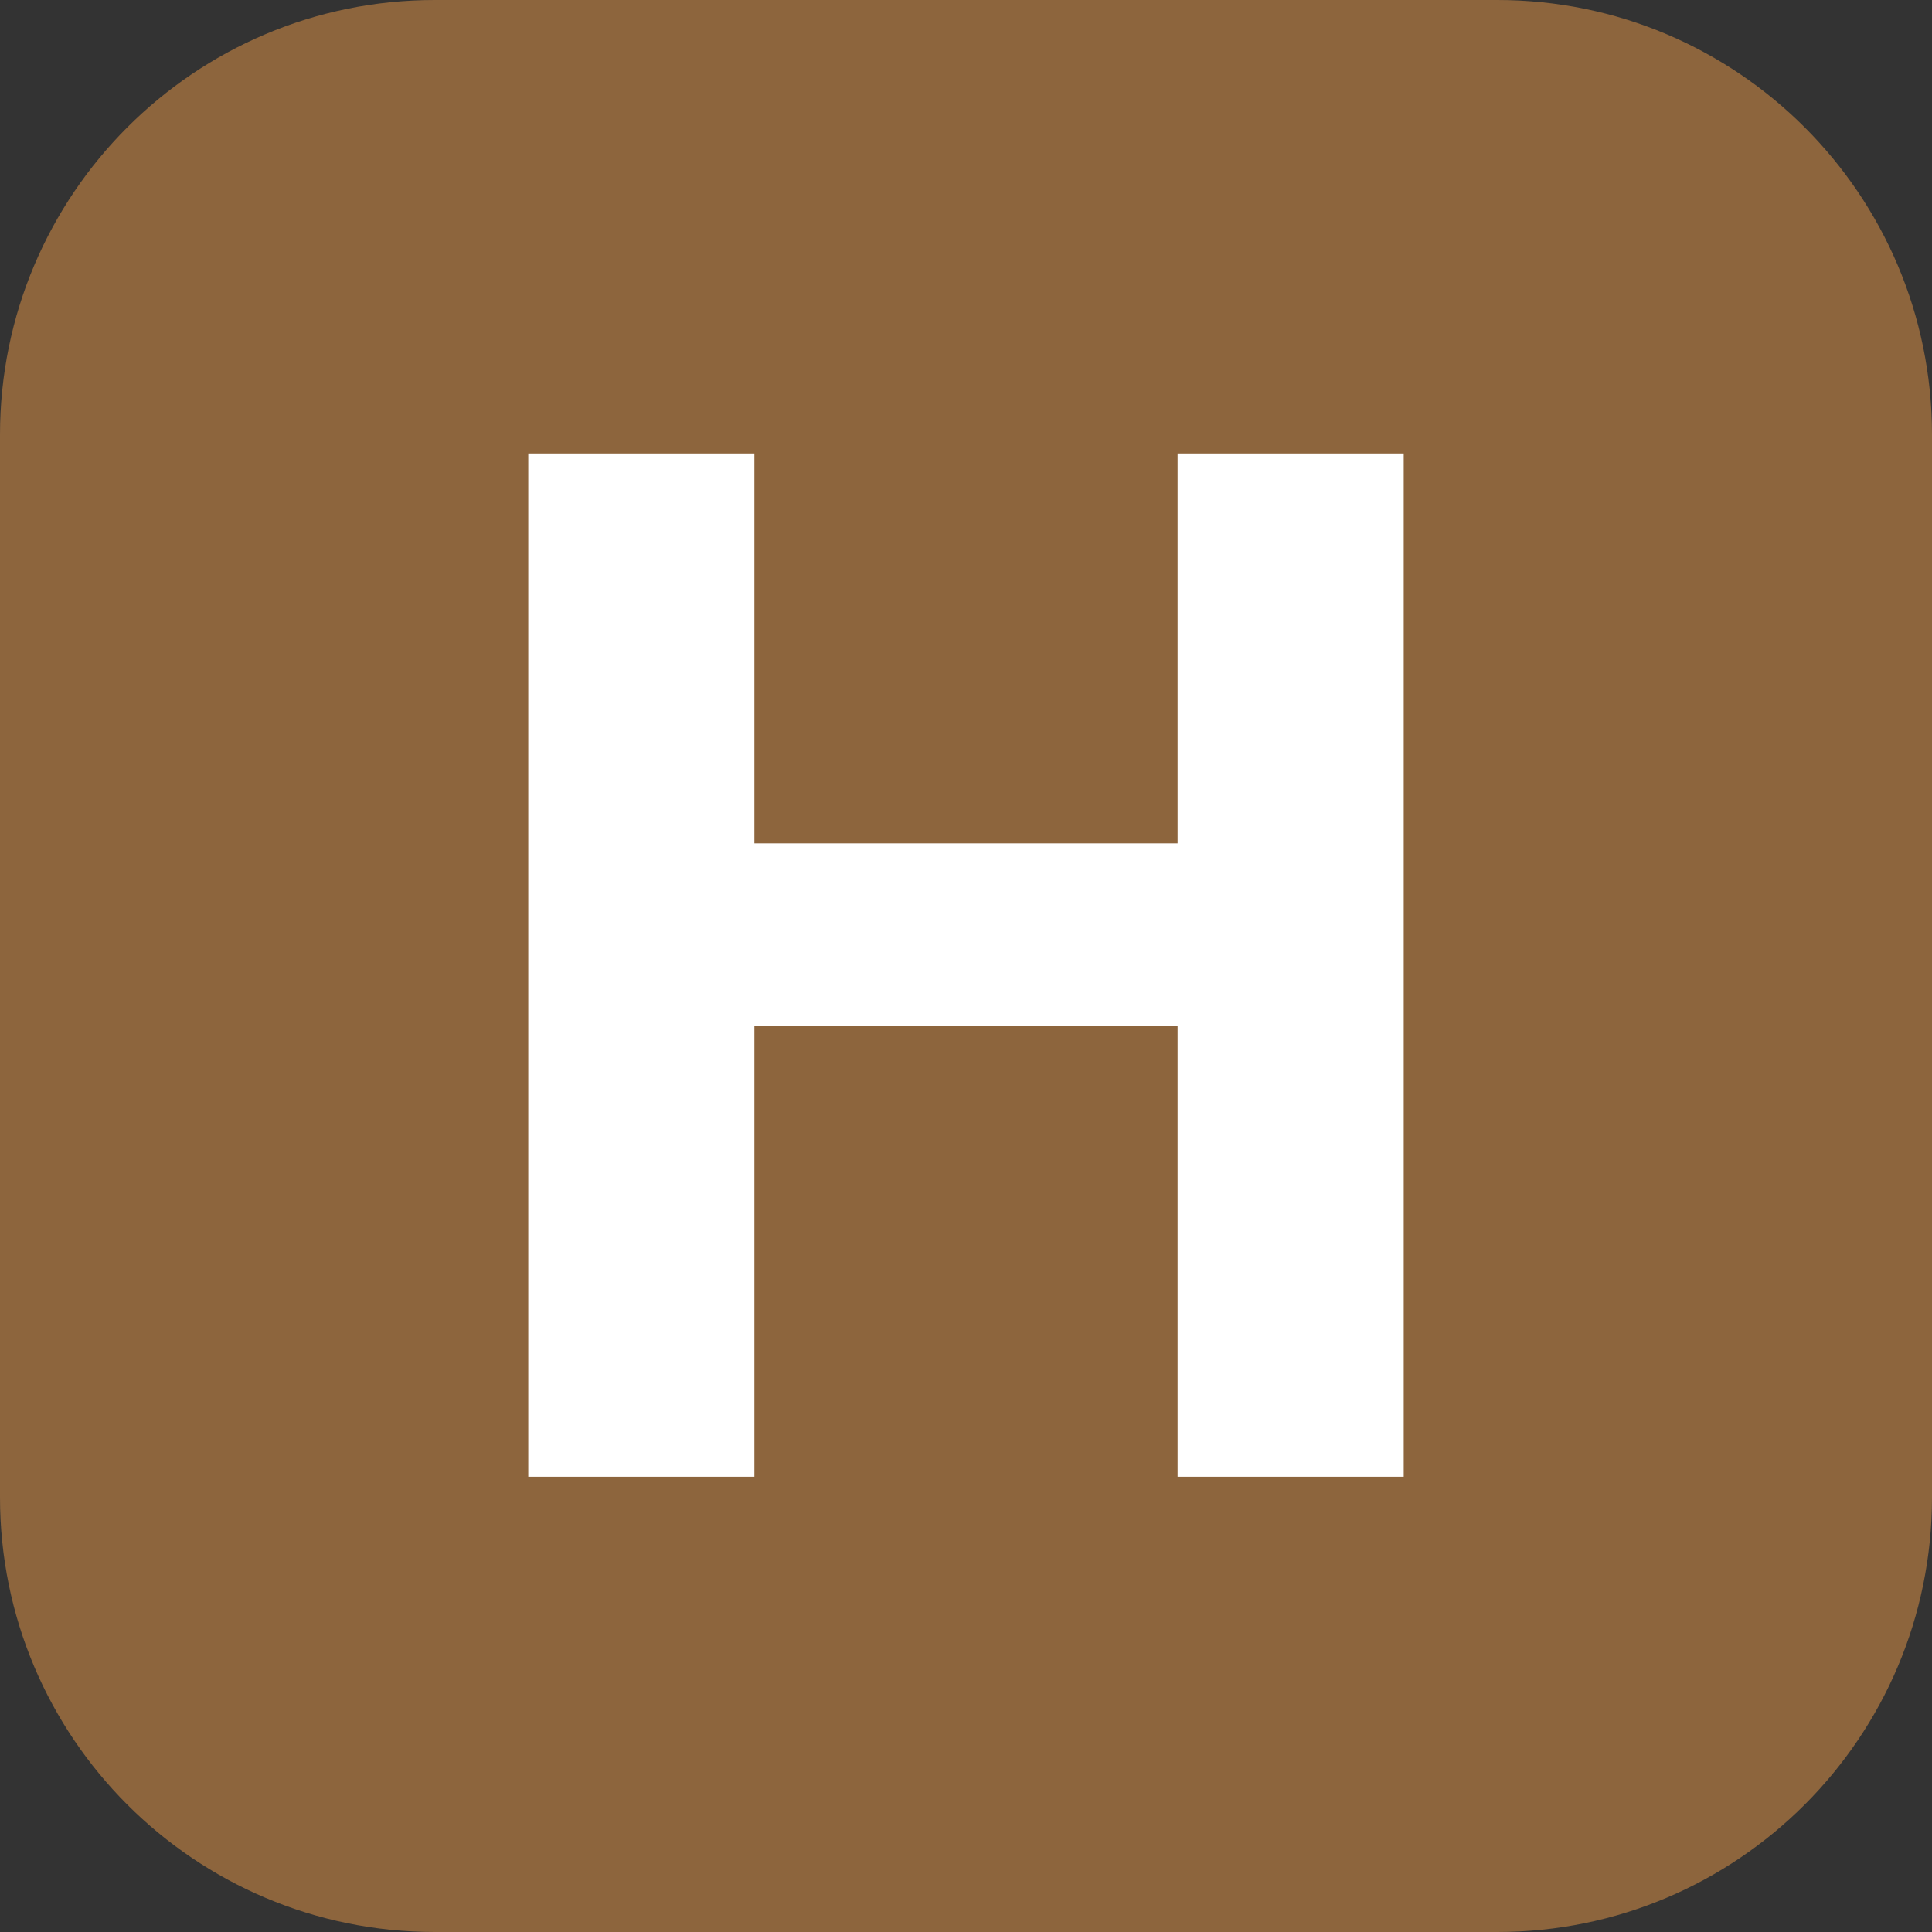
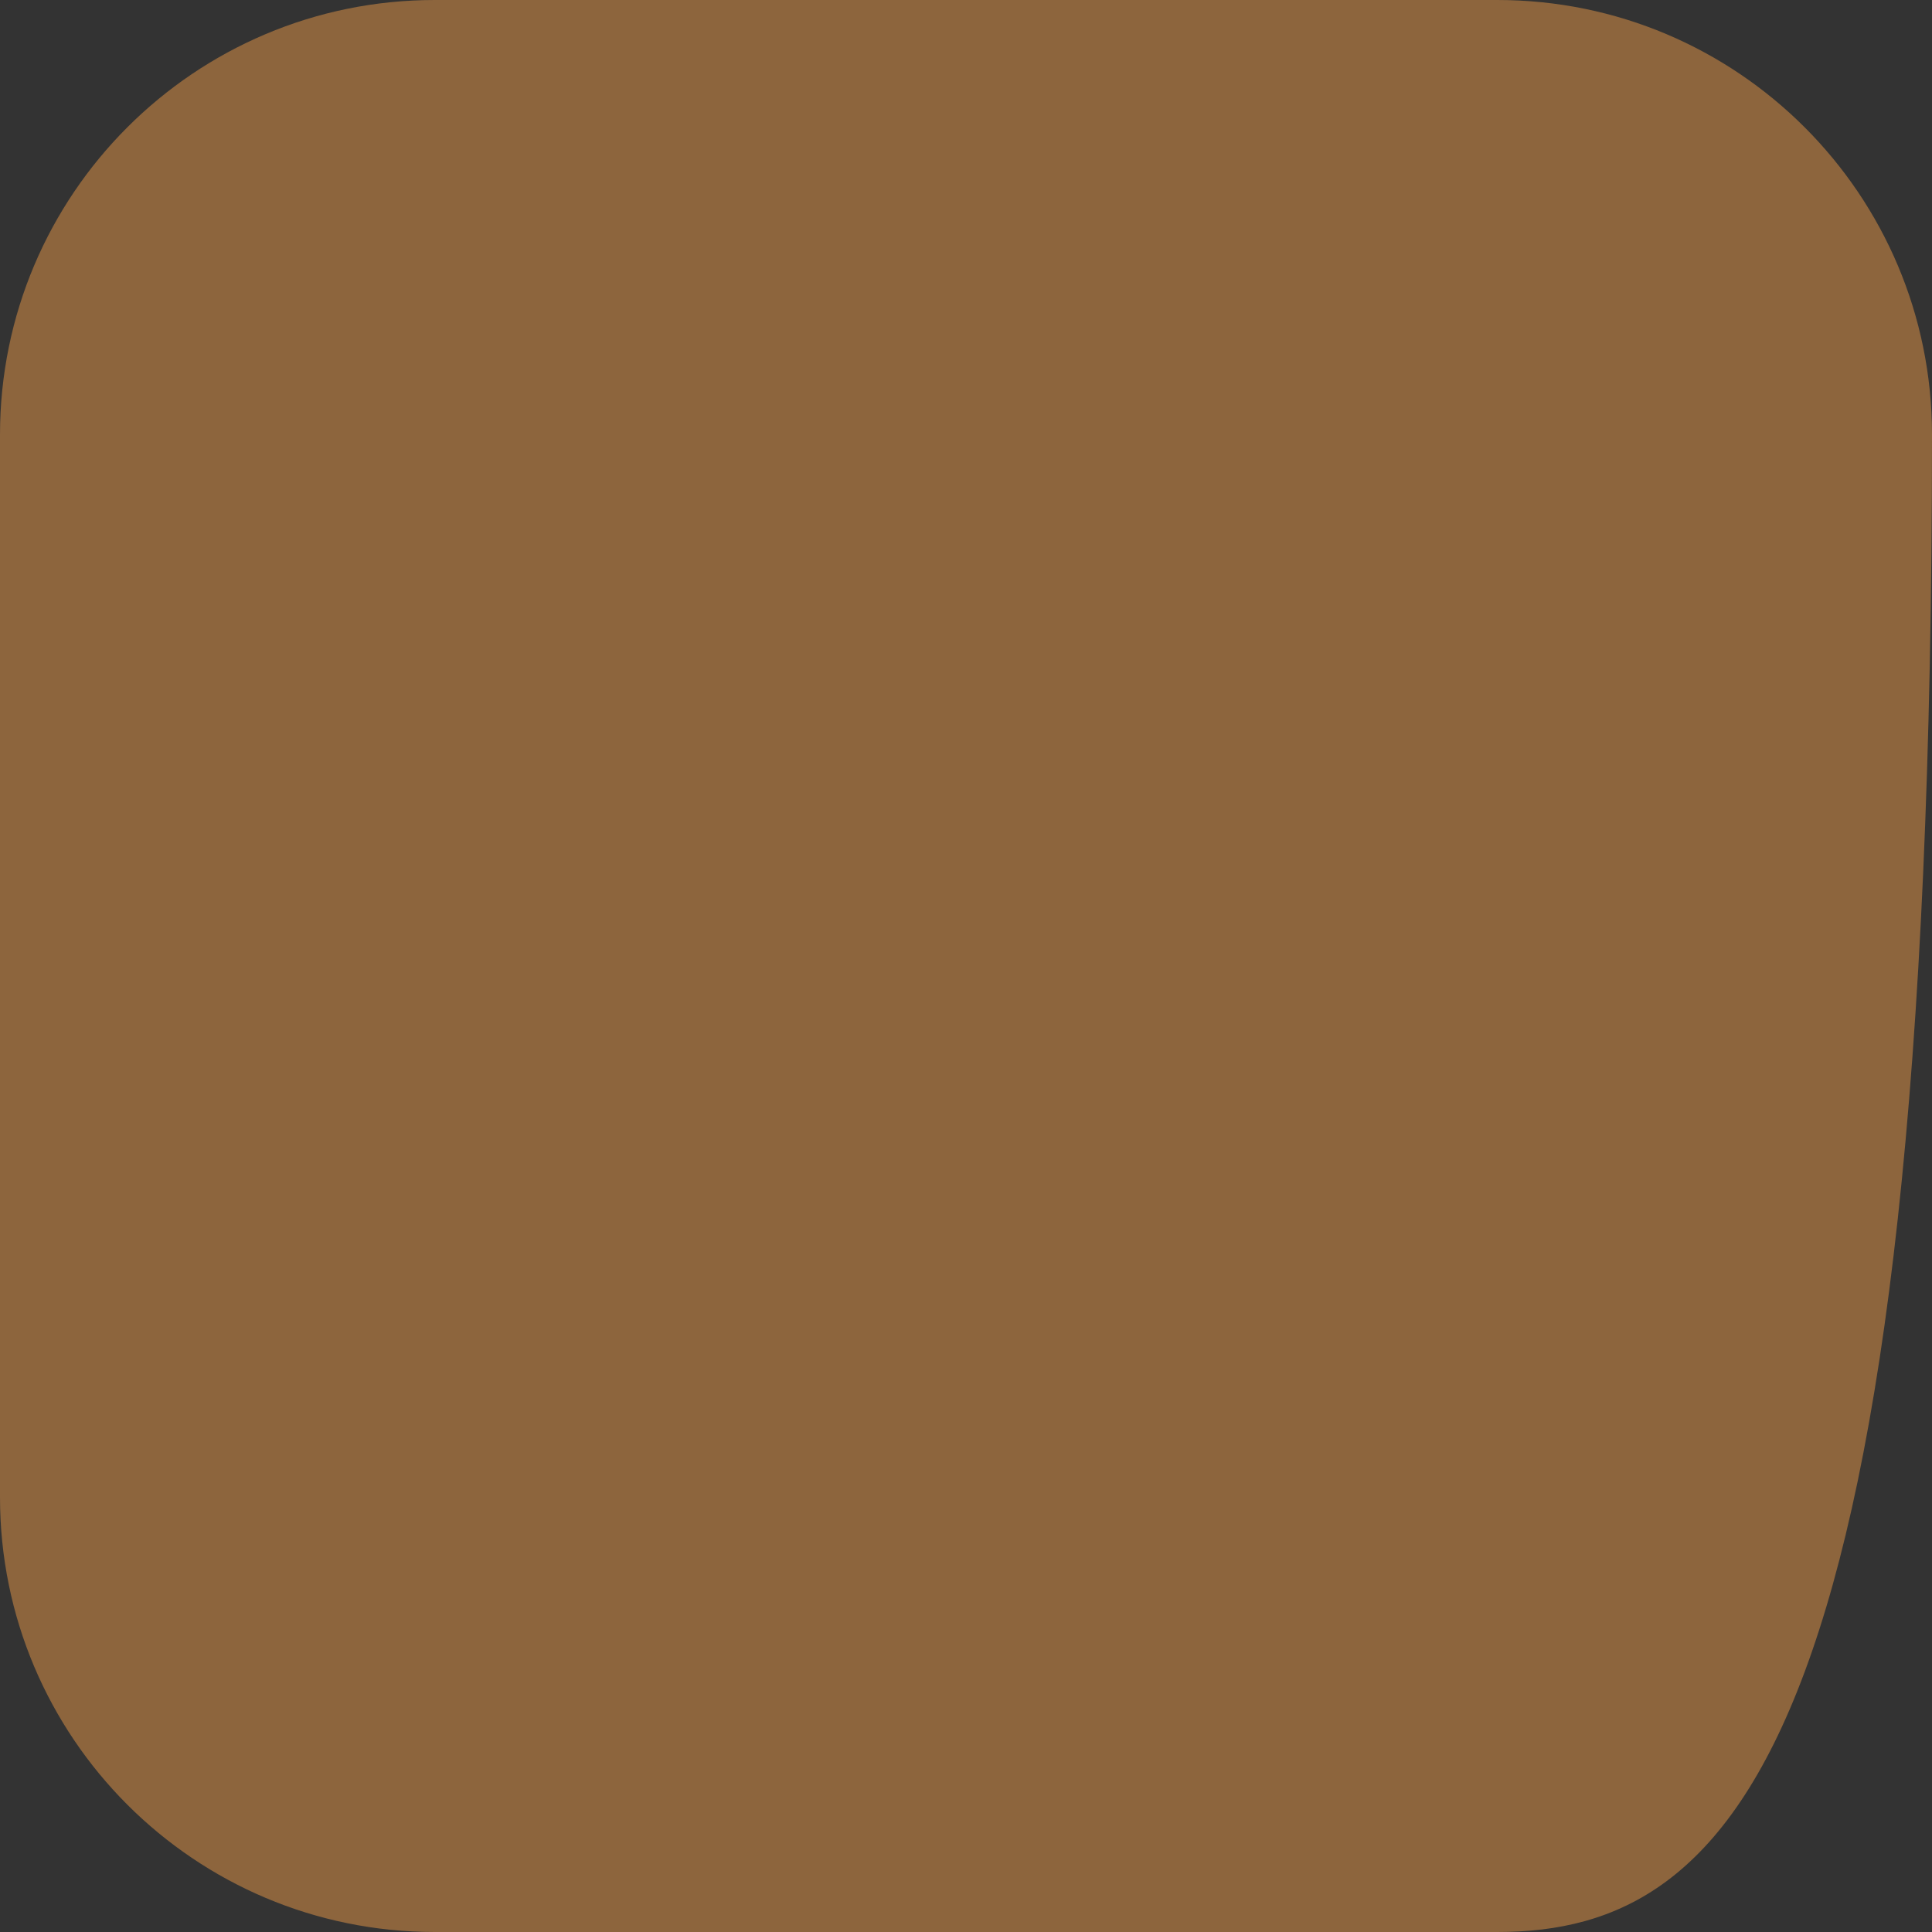
<svg xmlns="http://www.w3.org/2000/svg" version="1.1" id="Layer_1" x="0px" y="0px" viewBox="0 0 283.465 283.465" enable-background="new 0 0 283.465 283.465" xml:space="preserve">
  <rect x="0" y="0" width="283.465" height="283.465" fill="#333333" stroke="none" />
  <g>
-     <path fill="#8D653D" d="M219.685,283.465H63.779C28.555,283.465,0,254.909,0,219.685V63.779C0,28.555,28.555,0,63.779,0h155.906   c35.225,0,63.779,28.555,63.779,63.779v155.906C283.464,254.909,254.91,283.465,219.685,283.465" />
-     <polygon fill="#FFFFFF" points="172.778,216.67 172.778,150.534 110.687,150.534 110.687,216.67 77.51,216.67 77.51,66.537    110.687,66.537 110.687,123.741 172.778,123.741 172.778,66.537 205.955,66.537 205.955,216.67  " />
+     <path fill="#8D653D" d="M219.685,283.465H63.779C28.555,283.465,0,254.909,0,219.685V63.779C0,28.555,28.555,0,63.779,0h155.906   c35.225,0,63.779,28.555,63.779,63.779C283.464,254.909,254.91,283.465,219.685,283.465" />
  </g>
</svg>